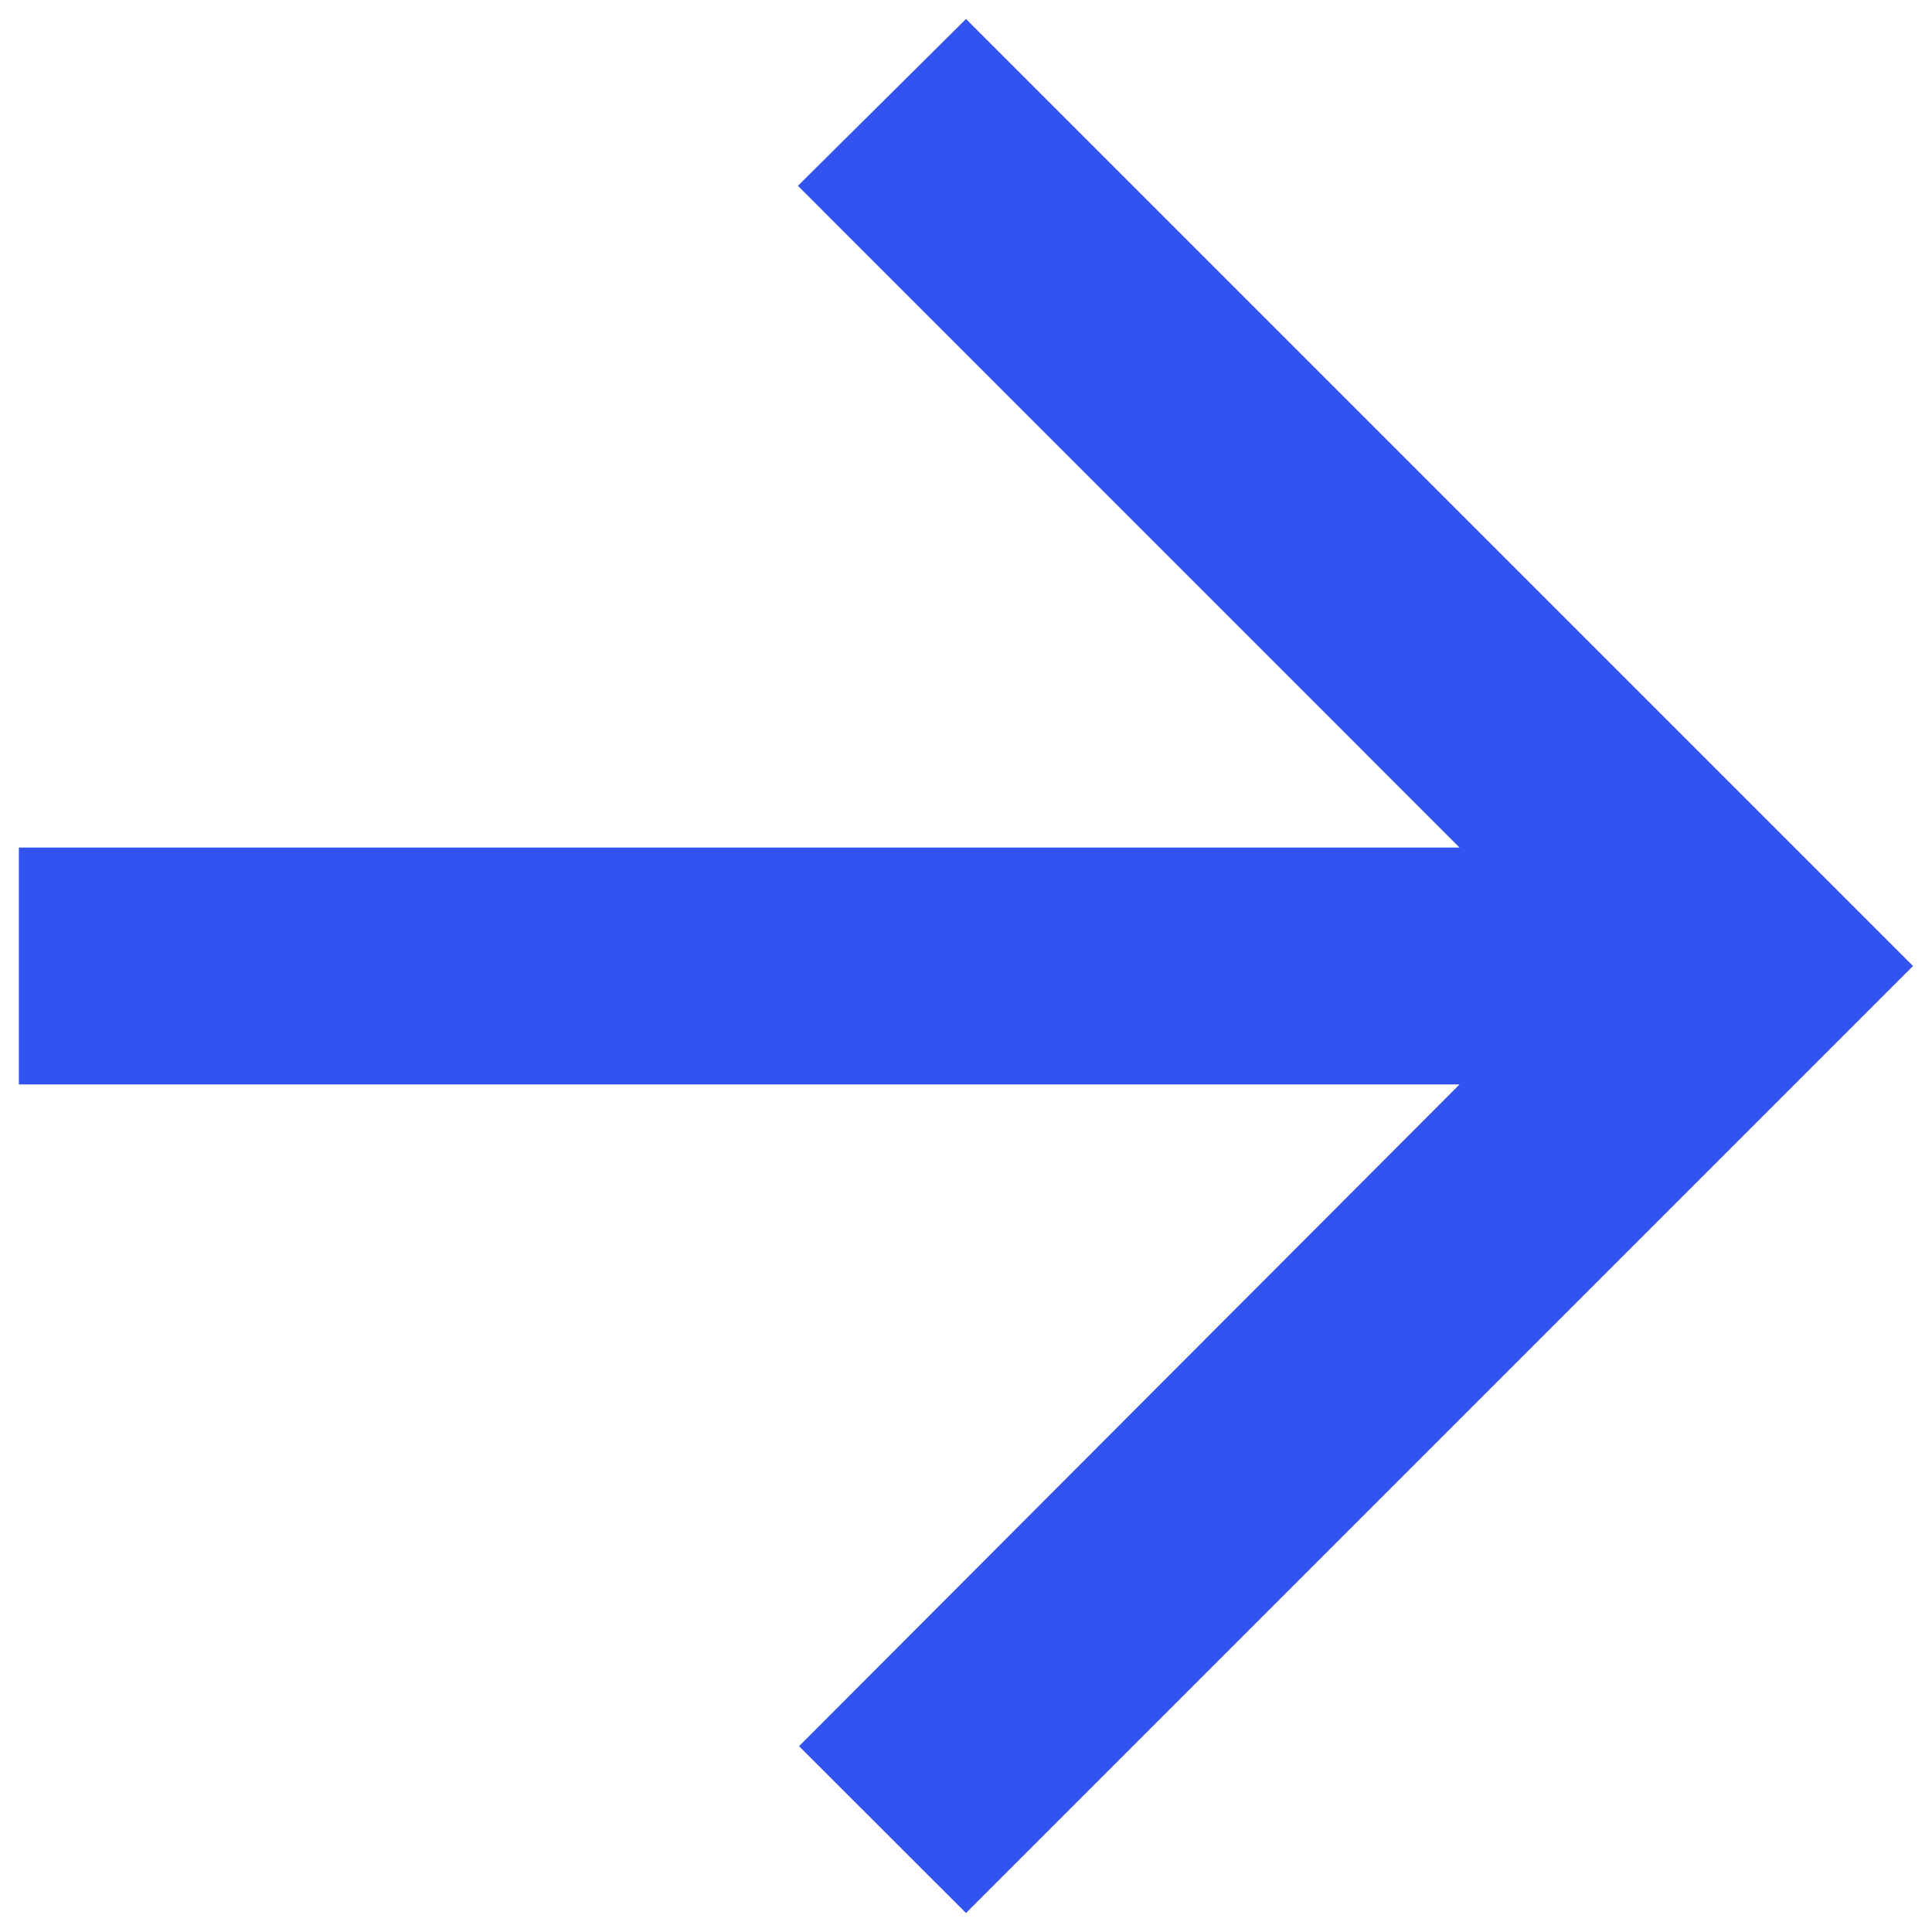
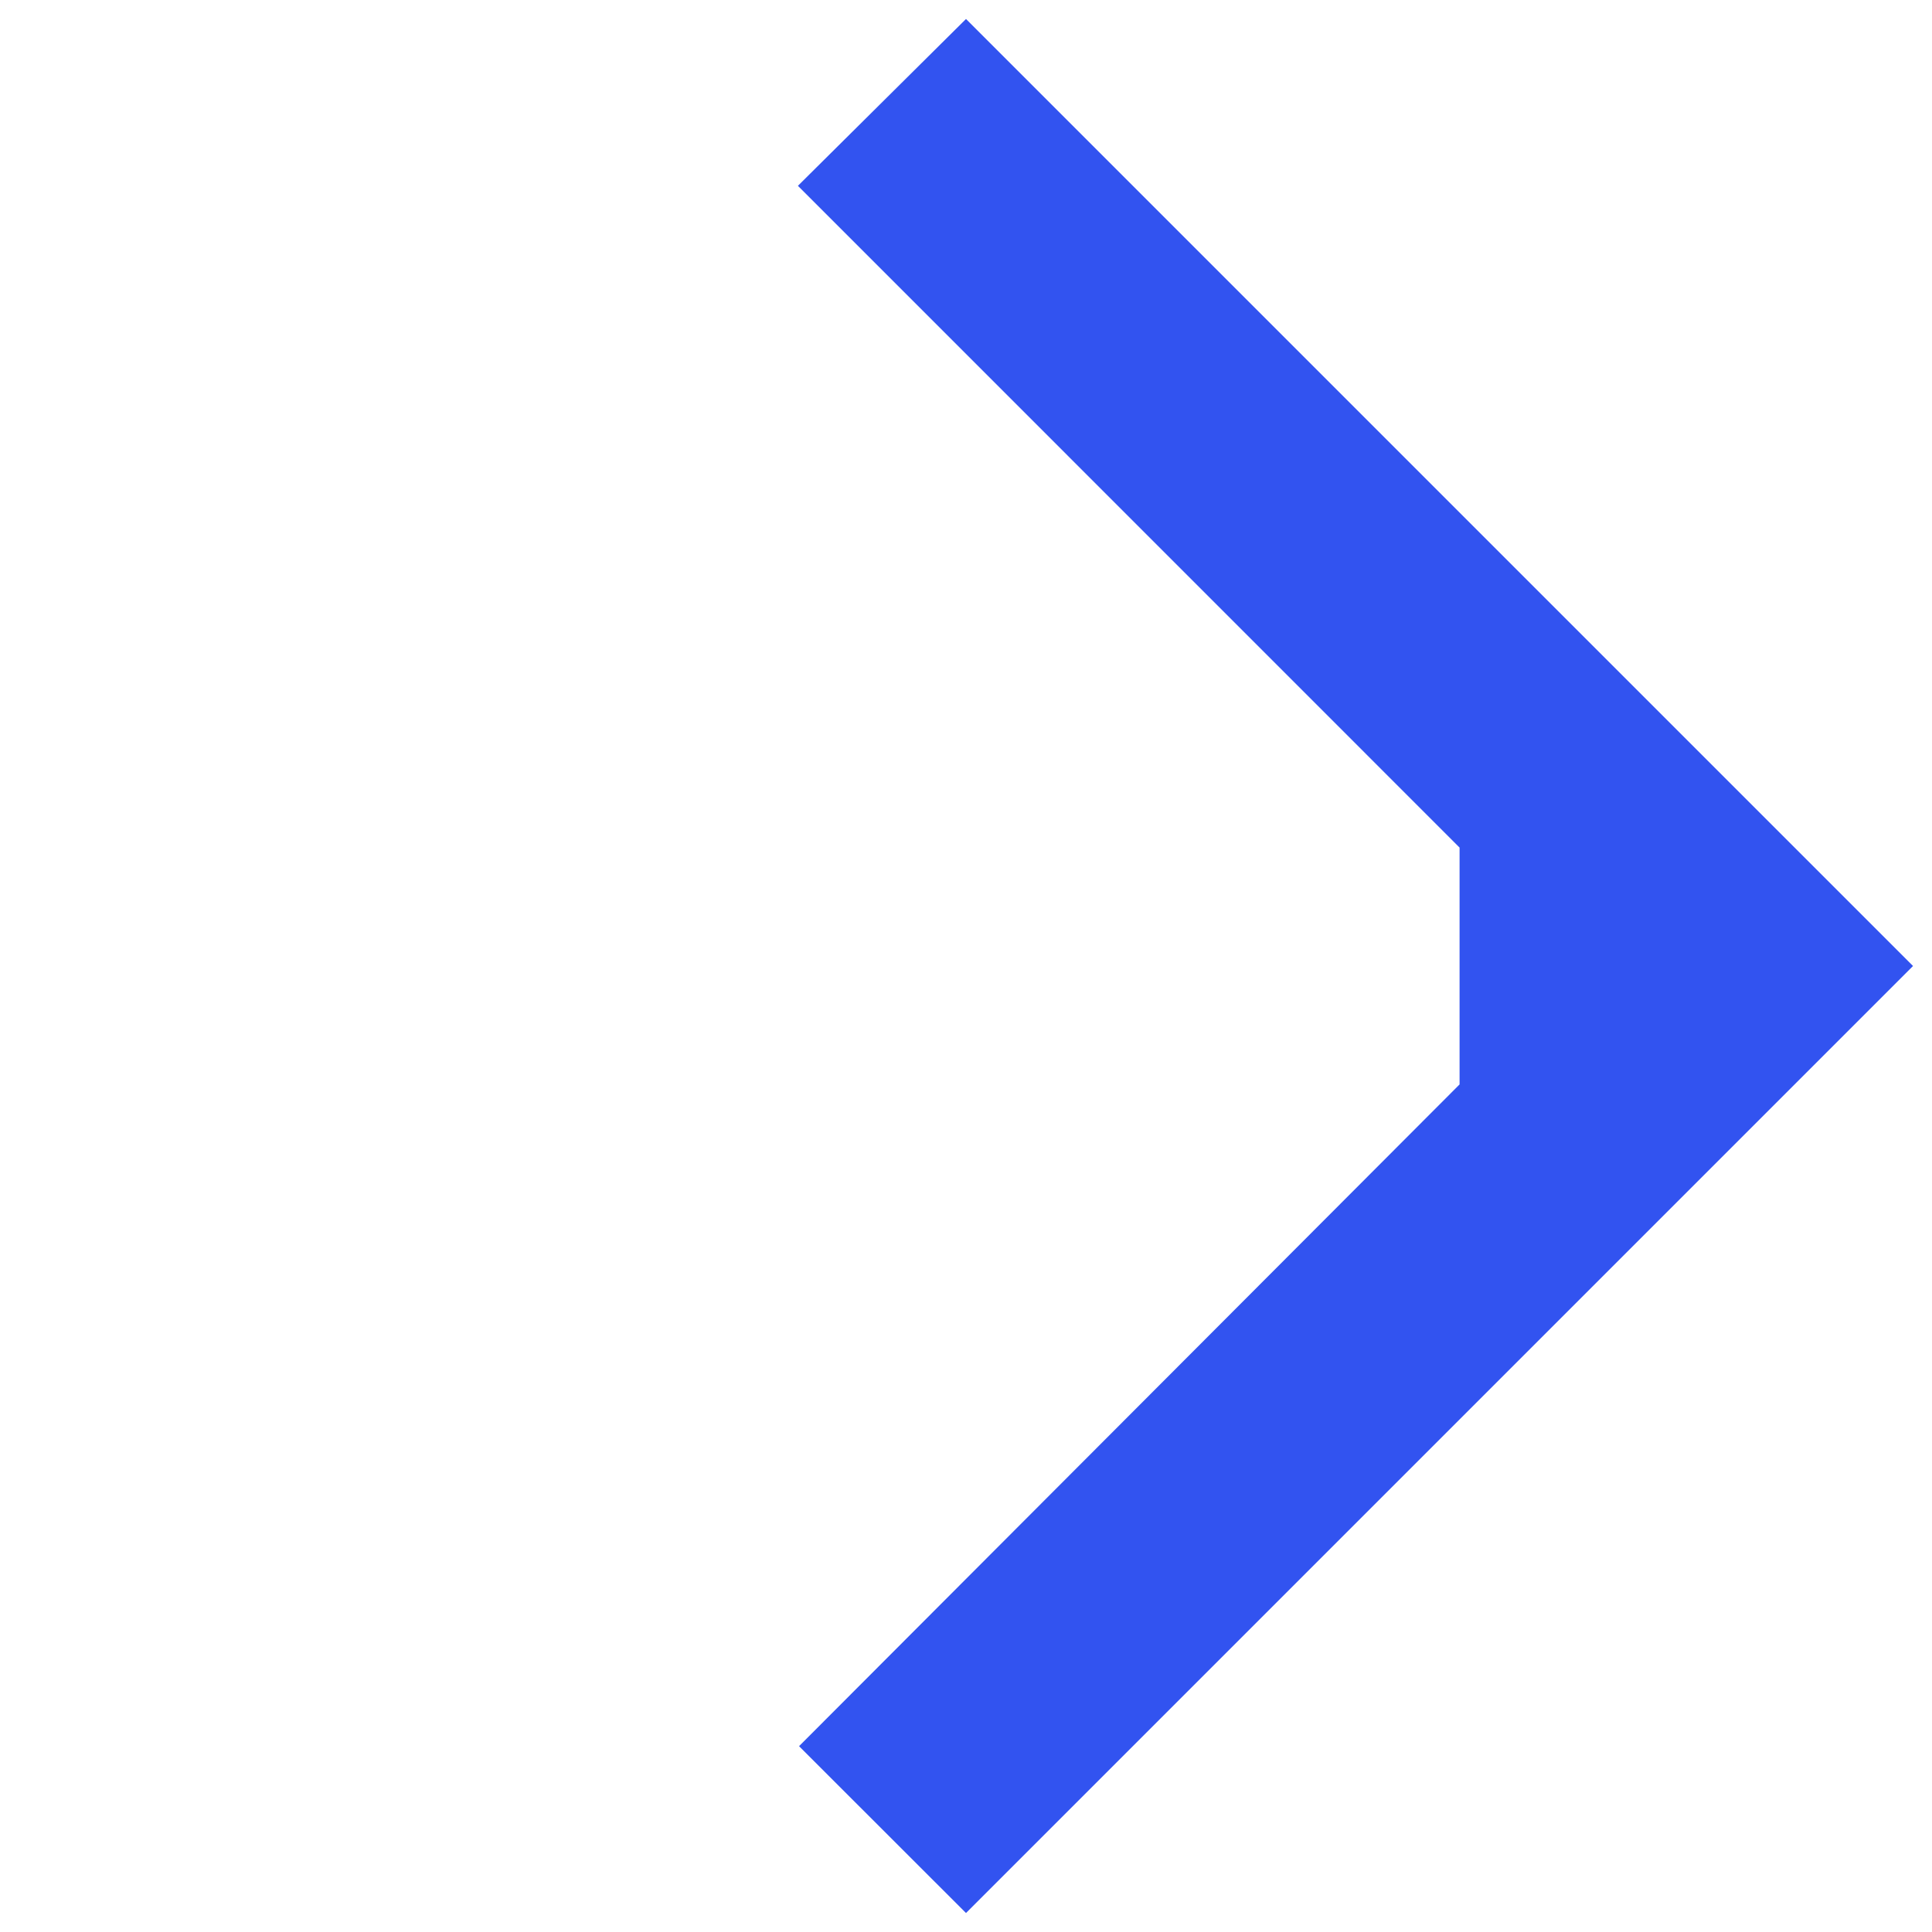
<svg xmlns="http://www.w3.org/2000/svg" width="17" height="17" viewBox="0 0 17 17" fill="none">
-   <path d="M0.166 7.458H12.843L7.021 1.635L8.5 0.167L16.833 8.5L8.5 16.833L7.031 15.365L12.843 9.542H0.166V7.458Z" fill="#3253F0" />
+   <path d="M0.166 7.458H12.843L7.021 1.635L8.5 0.167L16.833 8.5L8.5 16.833L7.031 15.365L12.843 9.542V7.458Z" fill="#3253F0" />
</svg>